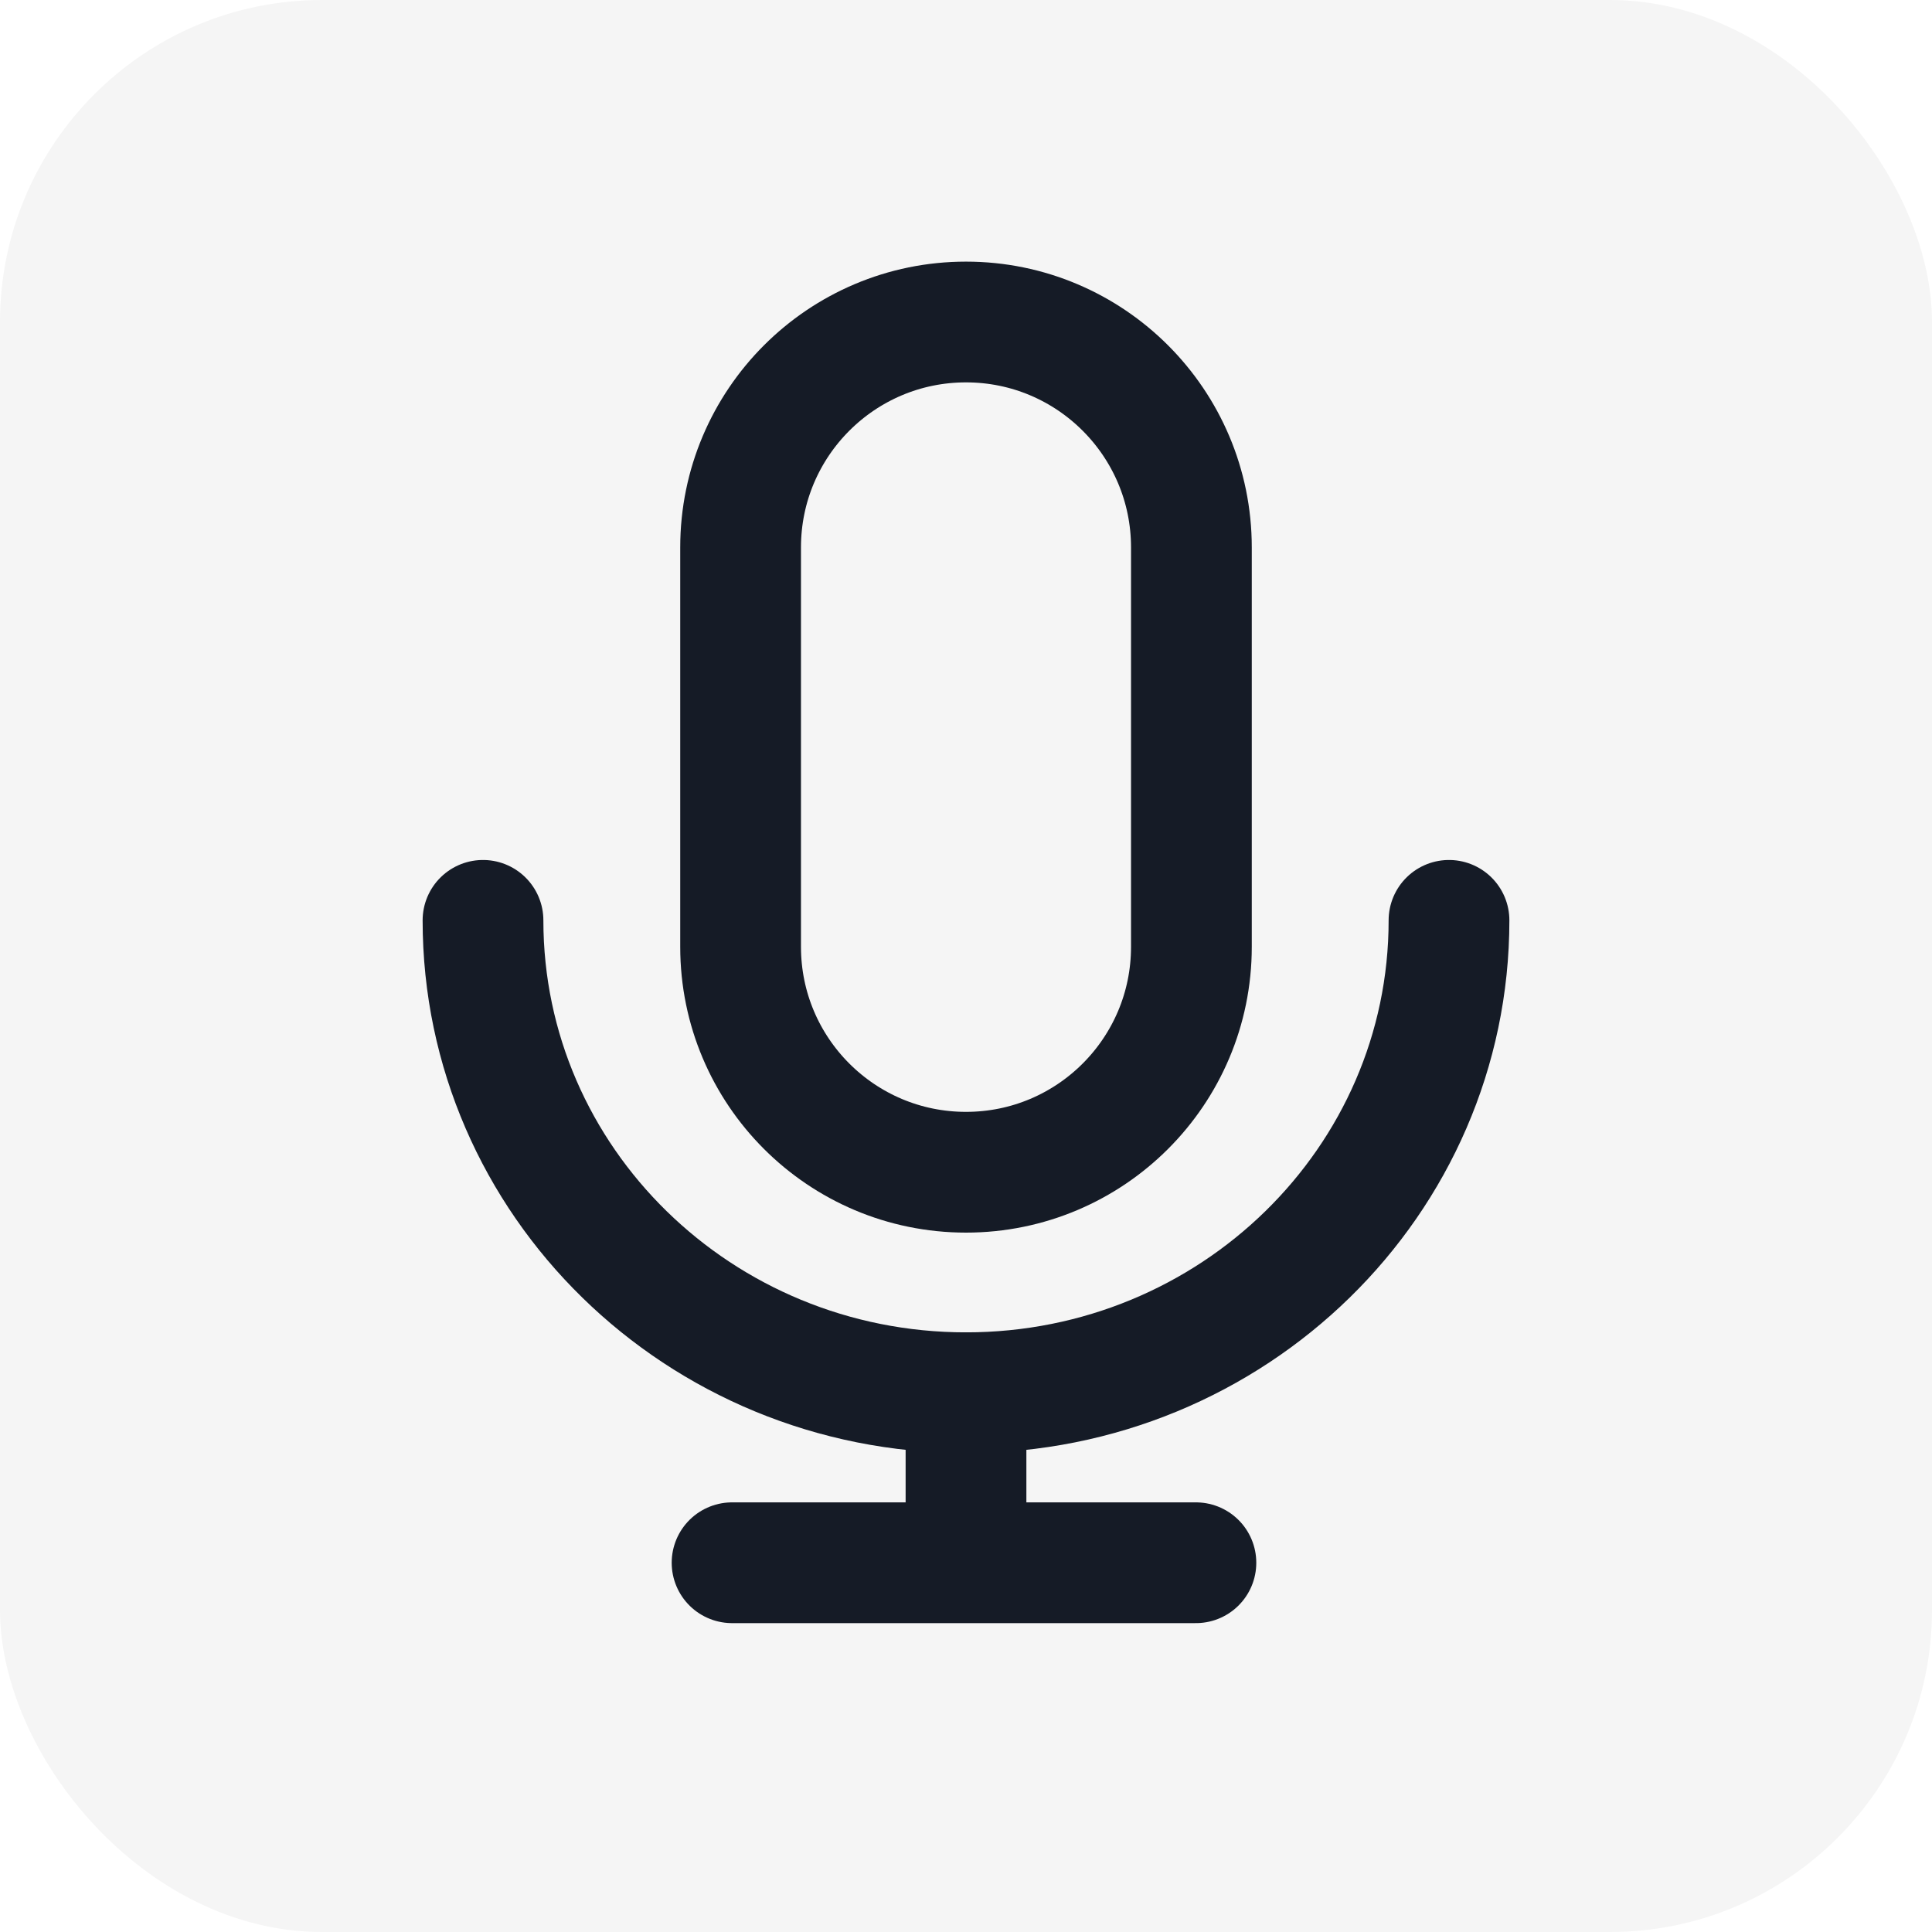
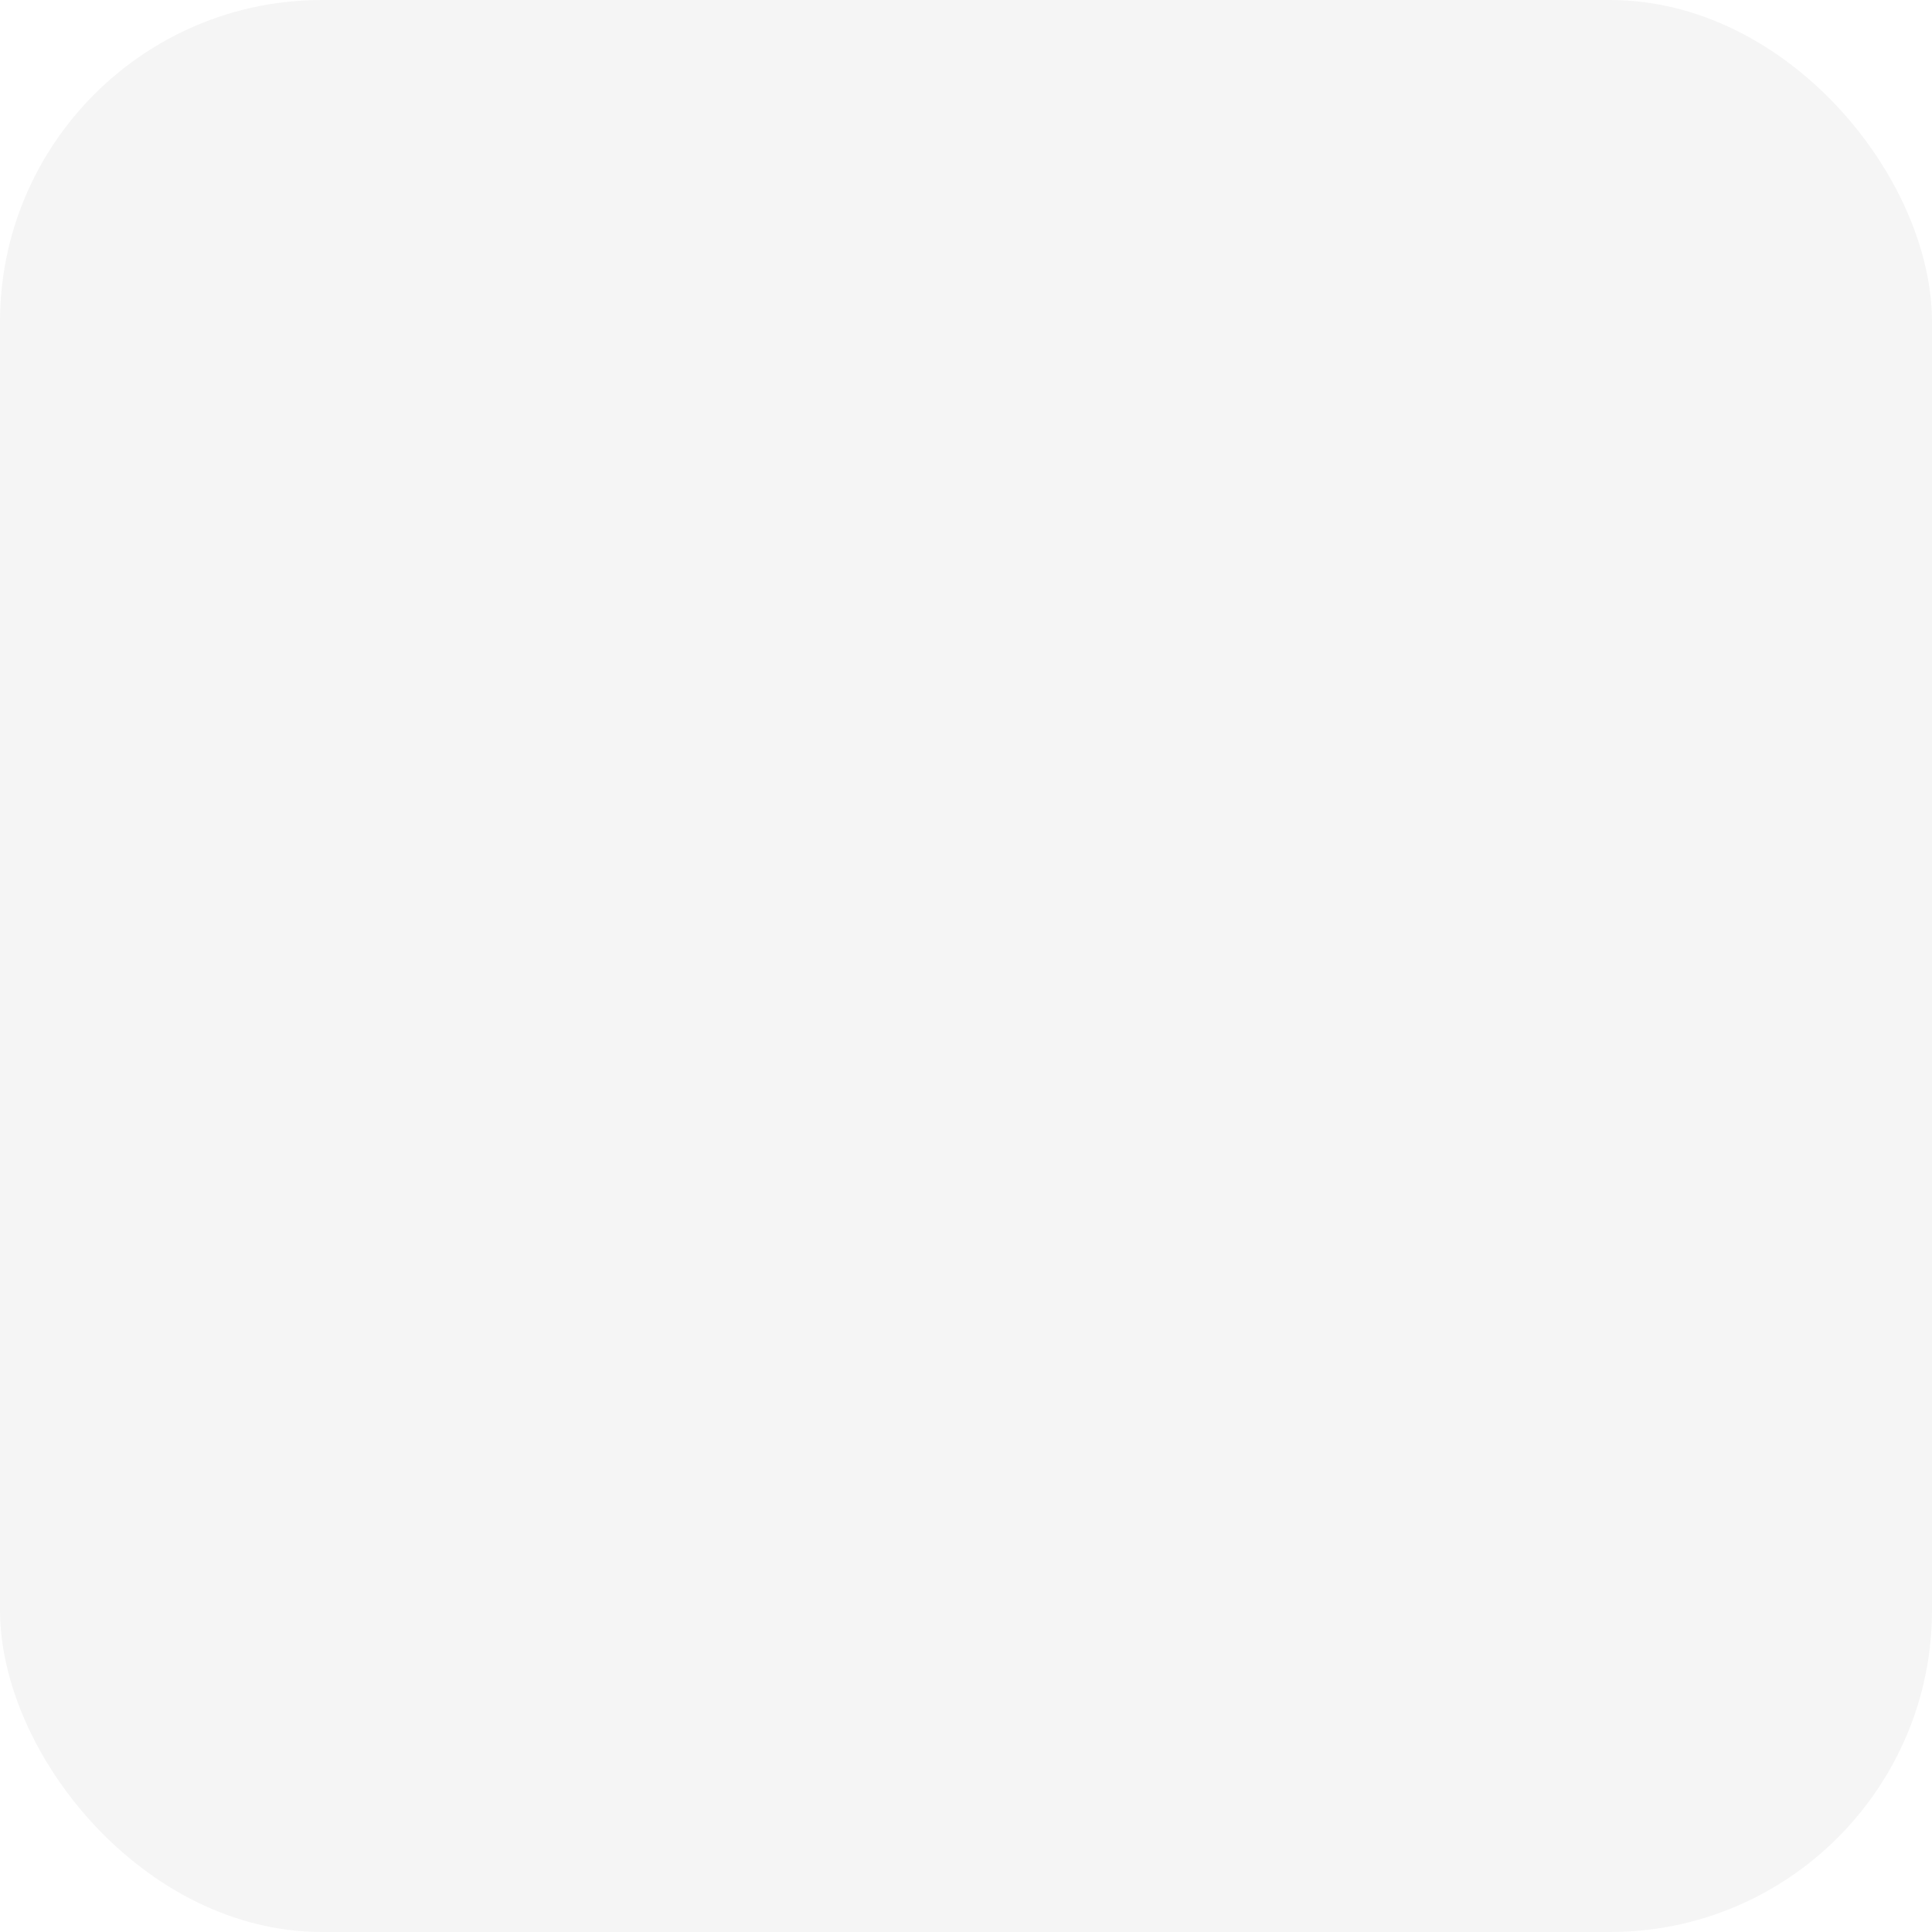
<svg xmlns="http://www.w3.org/2000/svg" width="24" height="24" viewBox="0 0 24 24" fill="none">
  <g clip-path="url(#clip0_743_1806)">
    <rect width="24" height="24" rx="4" fill="#070C14" fill-opacity="0.04" />
-     <path d="M14.8 6.8C14.8 5.254 13.546 4 12 4C10.454 4 9.2 5.254 9.2 6.8V11.762C9.2 13.309 10.454 14.562 12 14.562C13.546 14.562 14.8 13.309 14.8 11.762V6.8Z" stroke="#151B26" stroke-width="1.5" stroke-linecap="round" stroke-linejoin="round" />
-     <path d="M6 11.433C6 14.674 8.686 17.301 12 17.301C15.314 17.301 18 14.674 18 11.433" stroke="#151B26" stroke-width="1.5" stroke-linecap="round" stroke-linejoin="round" />
-     <path d="M12 17.301V19.178" stroke="#151B26" stroke-width="1.5" stroke-linecap="round" stroke-linejoin="round" />
-     <path d="M14.856 19.413H9.094" stroke="#151B26" stroke-width="1.5" stroke-linecap="round" stroke-linejoin="round" />
  </g>
  <defs>
    <clipPath id="clip0_743_1806">
      <rect width="24" height="24" rx="4" fill="white" />
    </clipPath>
  </defs>
</svg>